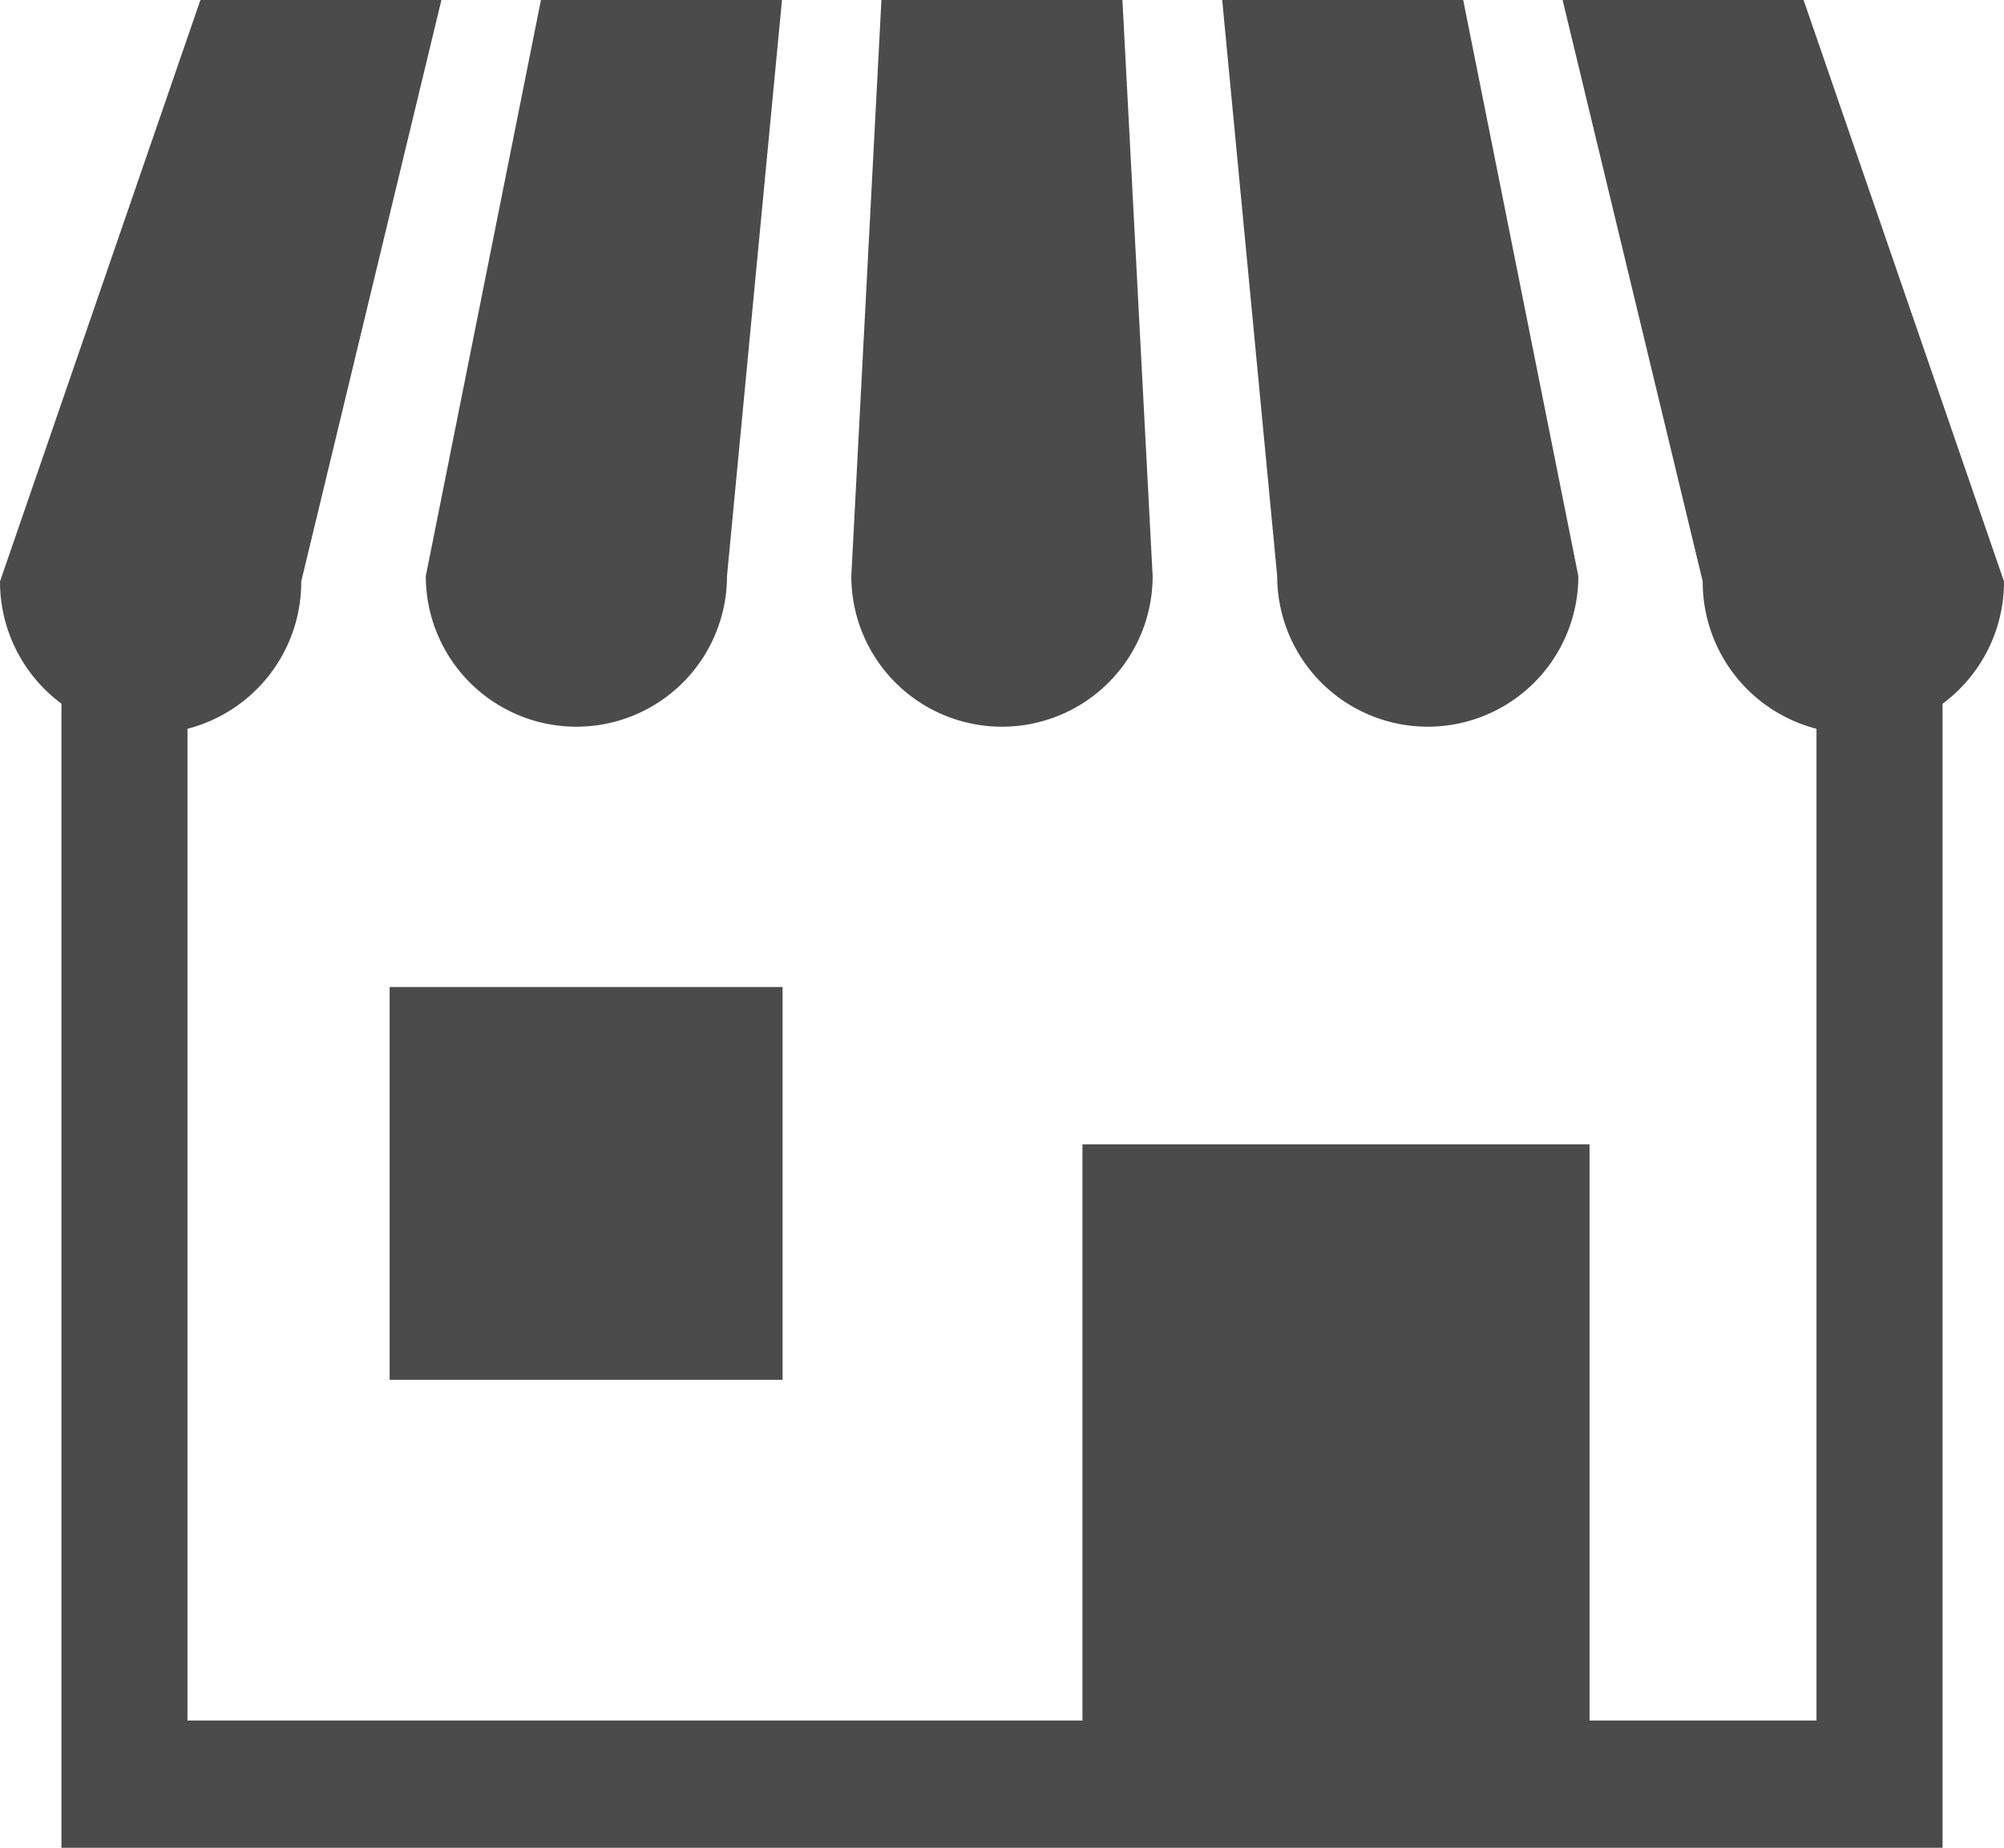
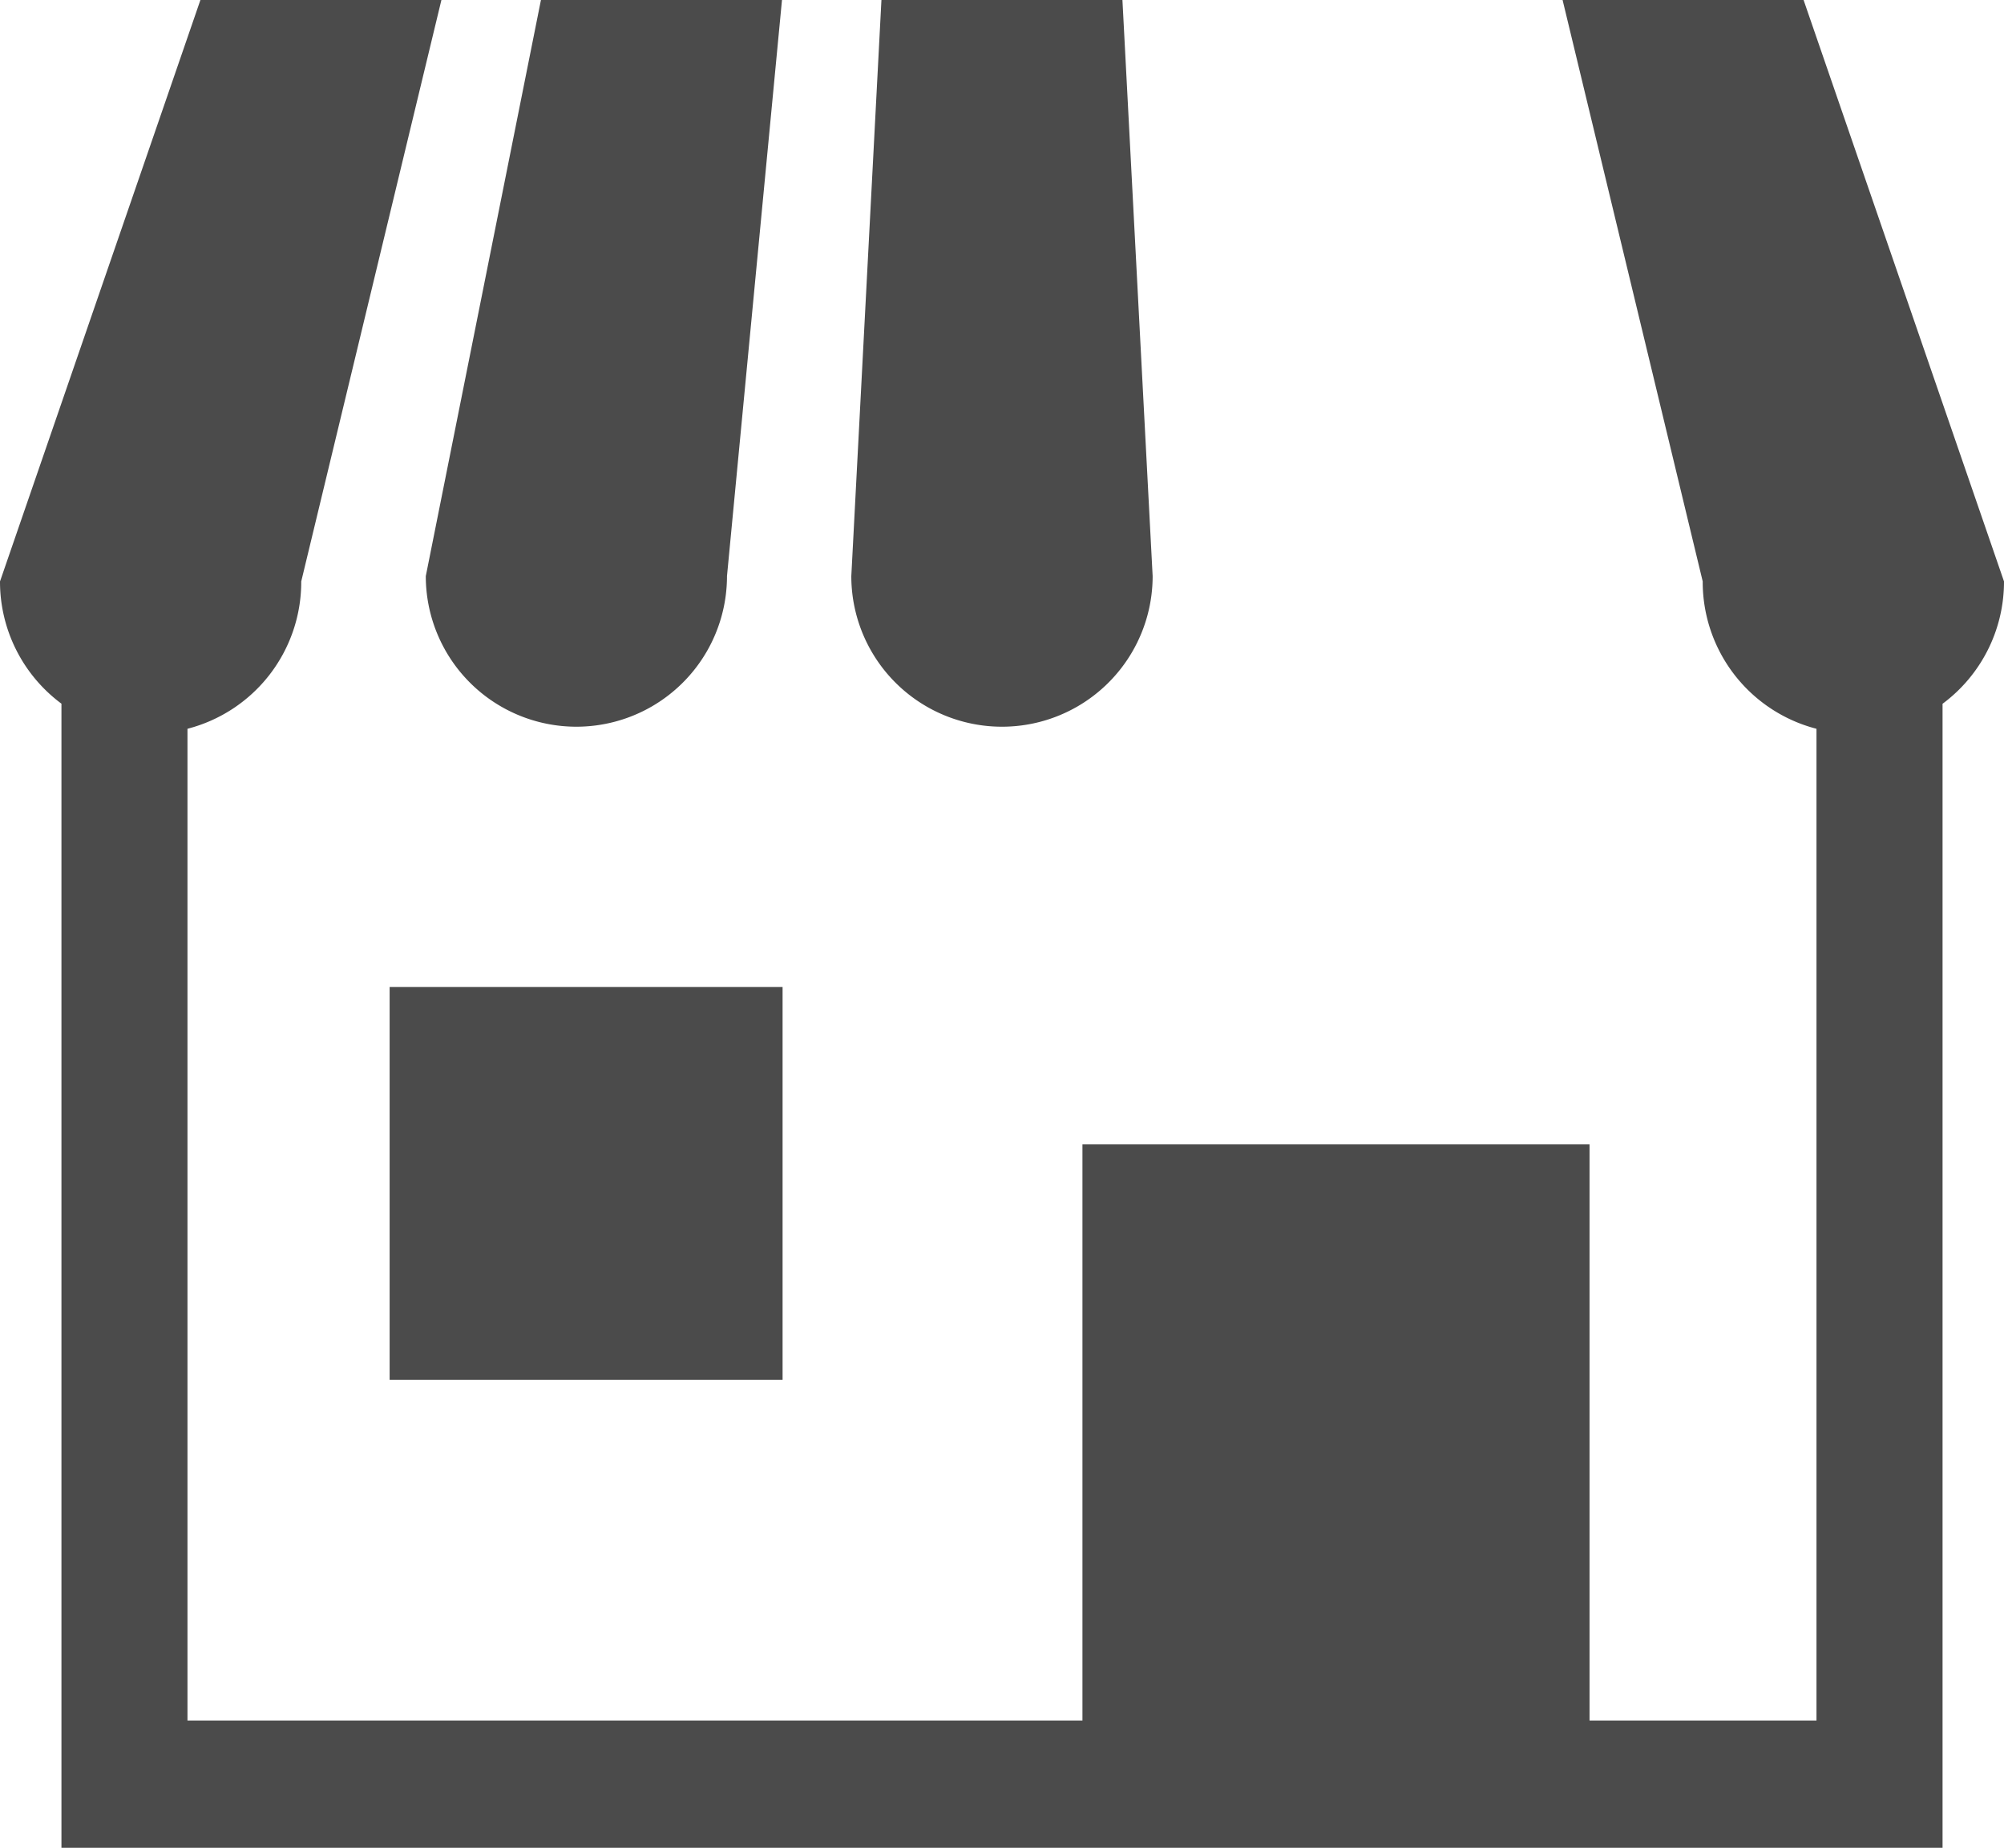
<svg xmlns="http://www.w3.org/2000/svg" width="43.507" height="40.124" viewBox="0 0 43.507 40.124">
  <path d="M112.028,37.855a3.27,3.27,0,0,0,3.271-3.27l1.194-12.511H111.26l-2.5,12.511A3.27,3.27,0,0,0,112.028,37.855Z" transform="translate(-99.516 -22.074)" fill="#4b4b4b" />
  <path d="M220.786,37.855a3.27,3.27,0,0,0,3.27-3.27L223.4,22.074h-5.232l-.654,12.511A3.27,3.27,0,0,0,220.786,37.855Z" transform="translate(-199.032 -22.074)" fill="#4b4b4b" />
-   <path d="M316.684,37.856a3.27,3.27,0,0,0,3.27-3.27l-2.5-12.511h-5.232l1.194,12.511A3.27,3.27,0,0,0,316.684,37.856Z" transform="translate(-285.688 -22.075)" fill="#4b4b4b" />
  <path d="M39.156,22.074H33.924L36.966,34.7a3.294,3.294,0,0,0,2.47,3.2V59.437H34.509V46.925H23.5V59.437H4.07V37.9a3.293,3.293,0,0,0,2.47-3.2L9.583,22.074H4.351L0,34.7a3.3,3.3,0,0,0,1.334,2.655V62.2H42.173V37.357A3.3,3.3,0,0,0,43.507,34.7Z" transform="translate(0 -22.074)" fill="#4b4b4b" />
  <rect width="8.531" height="8.53" transform="translate(8.459 21.434)" fill="#4b4b4b" />
</svg>